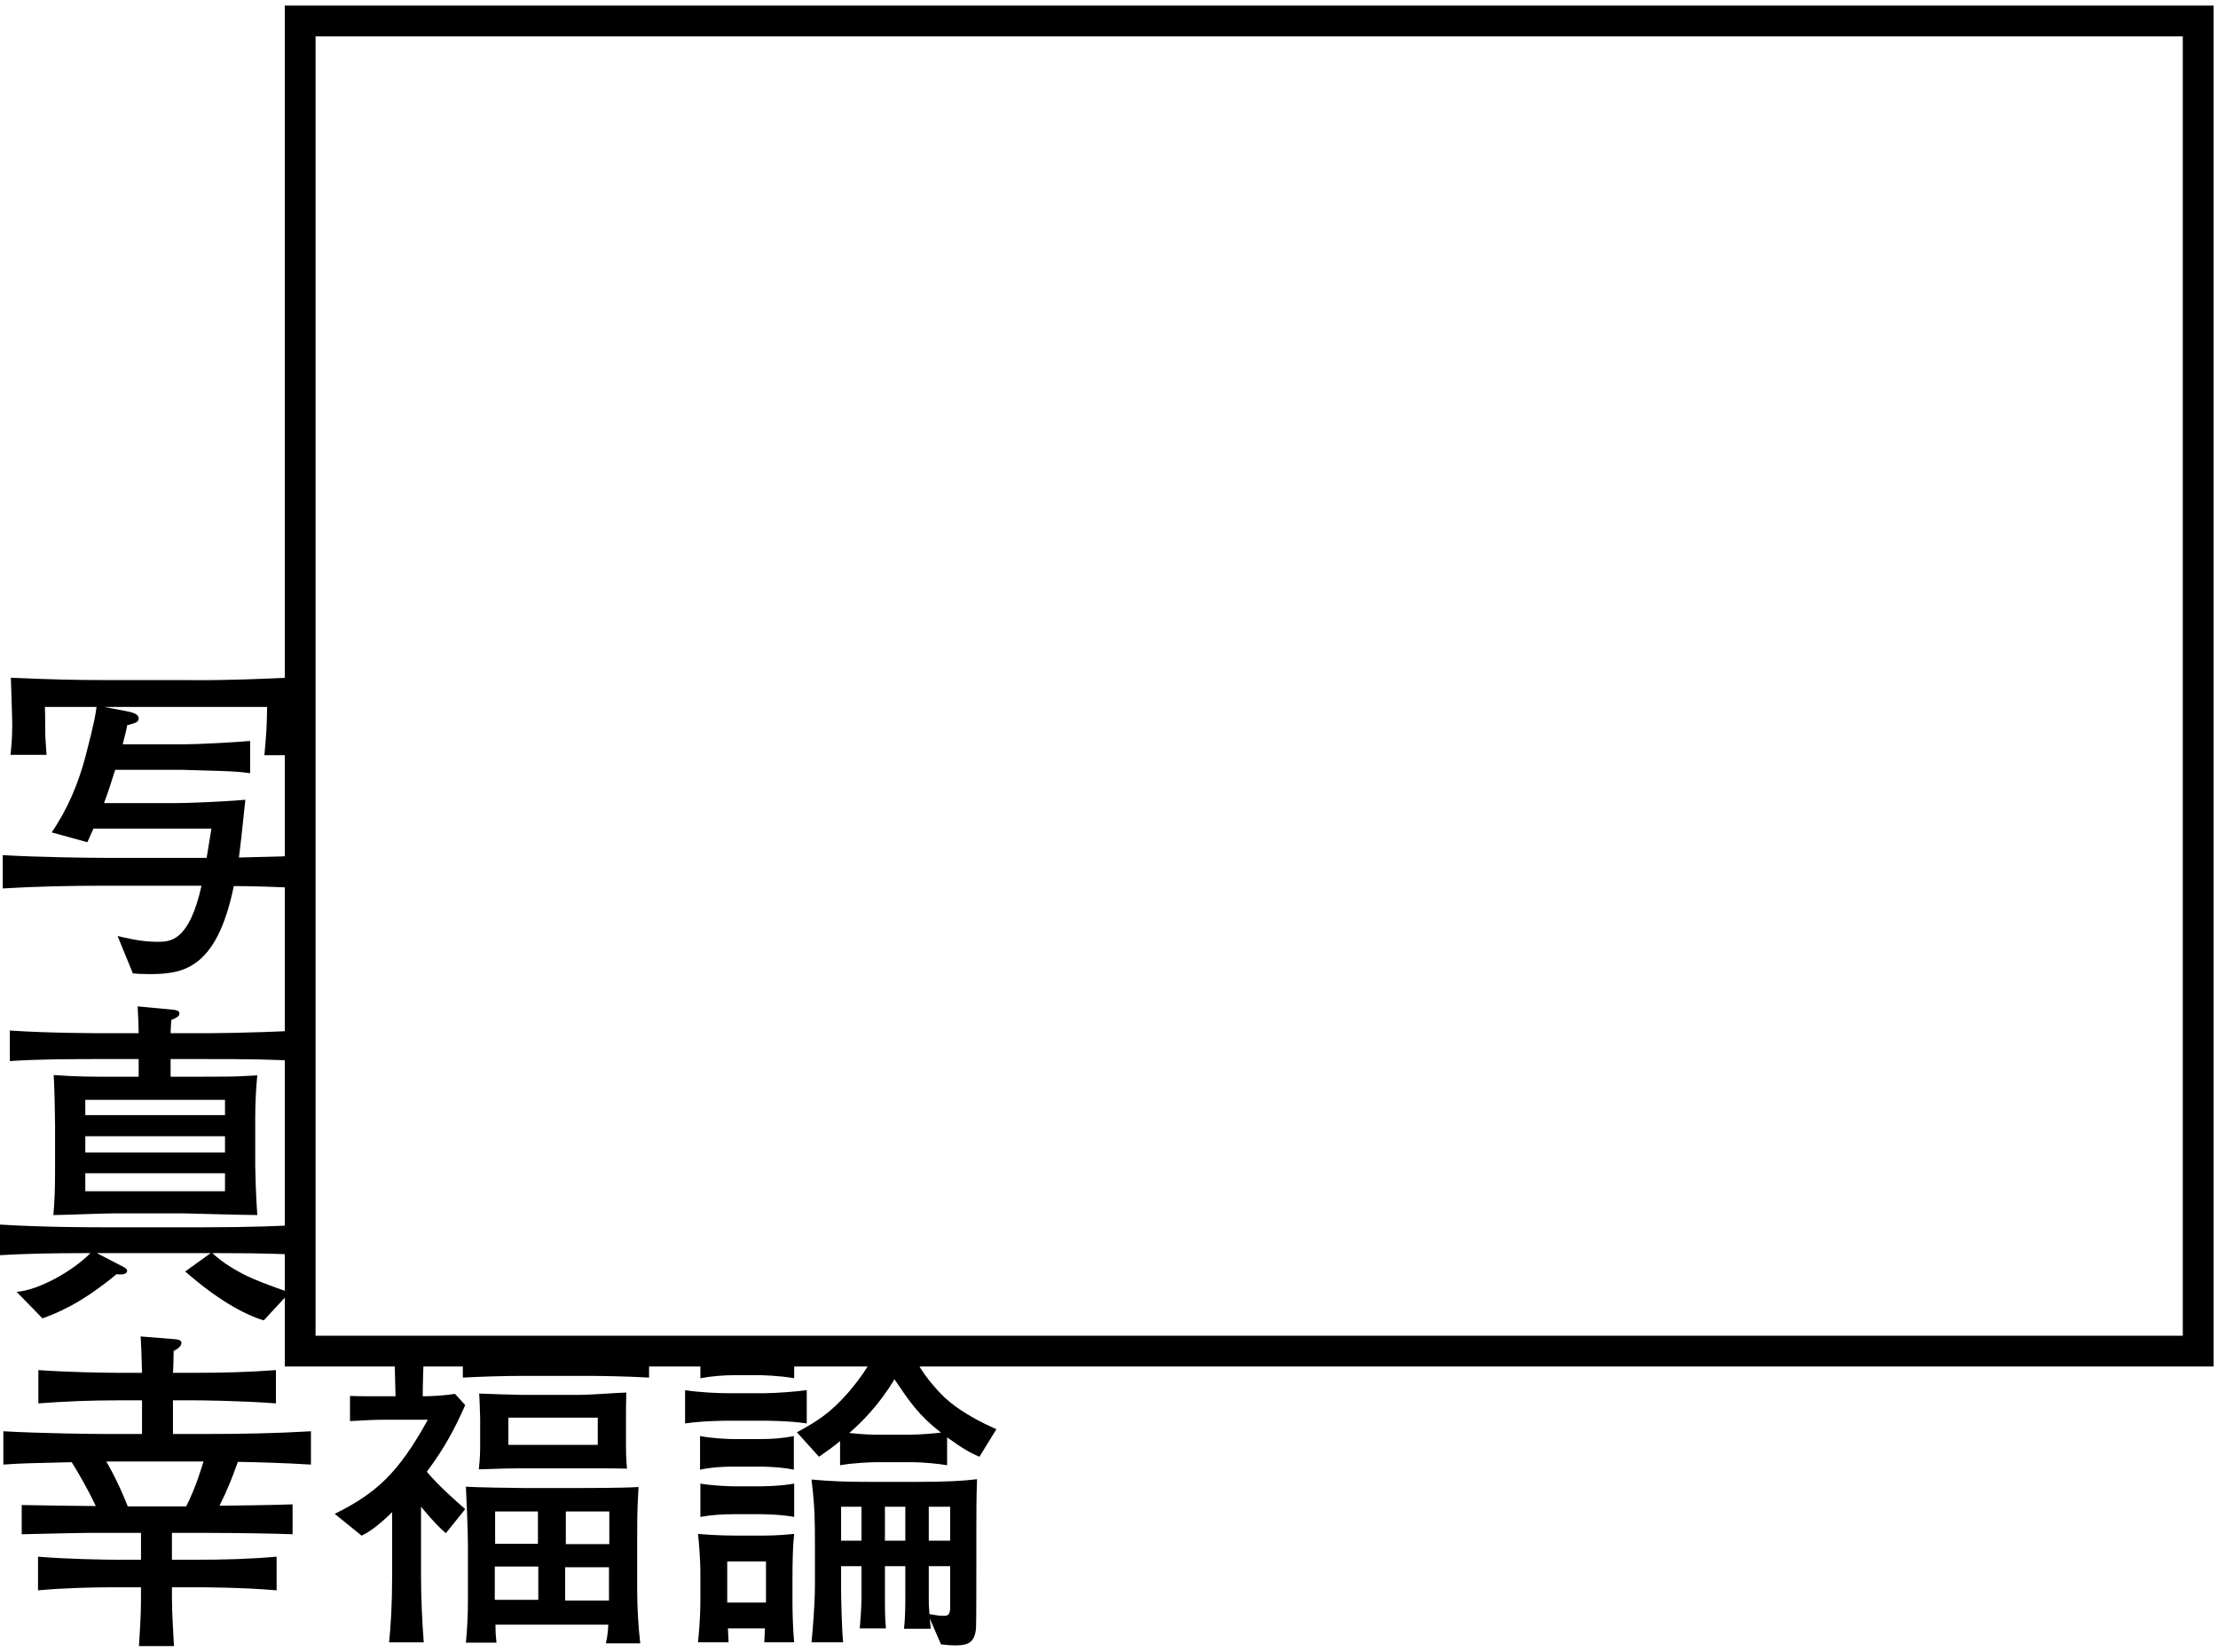
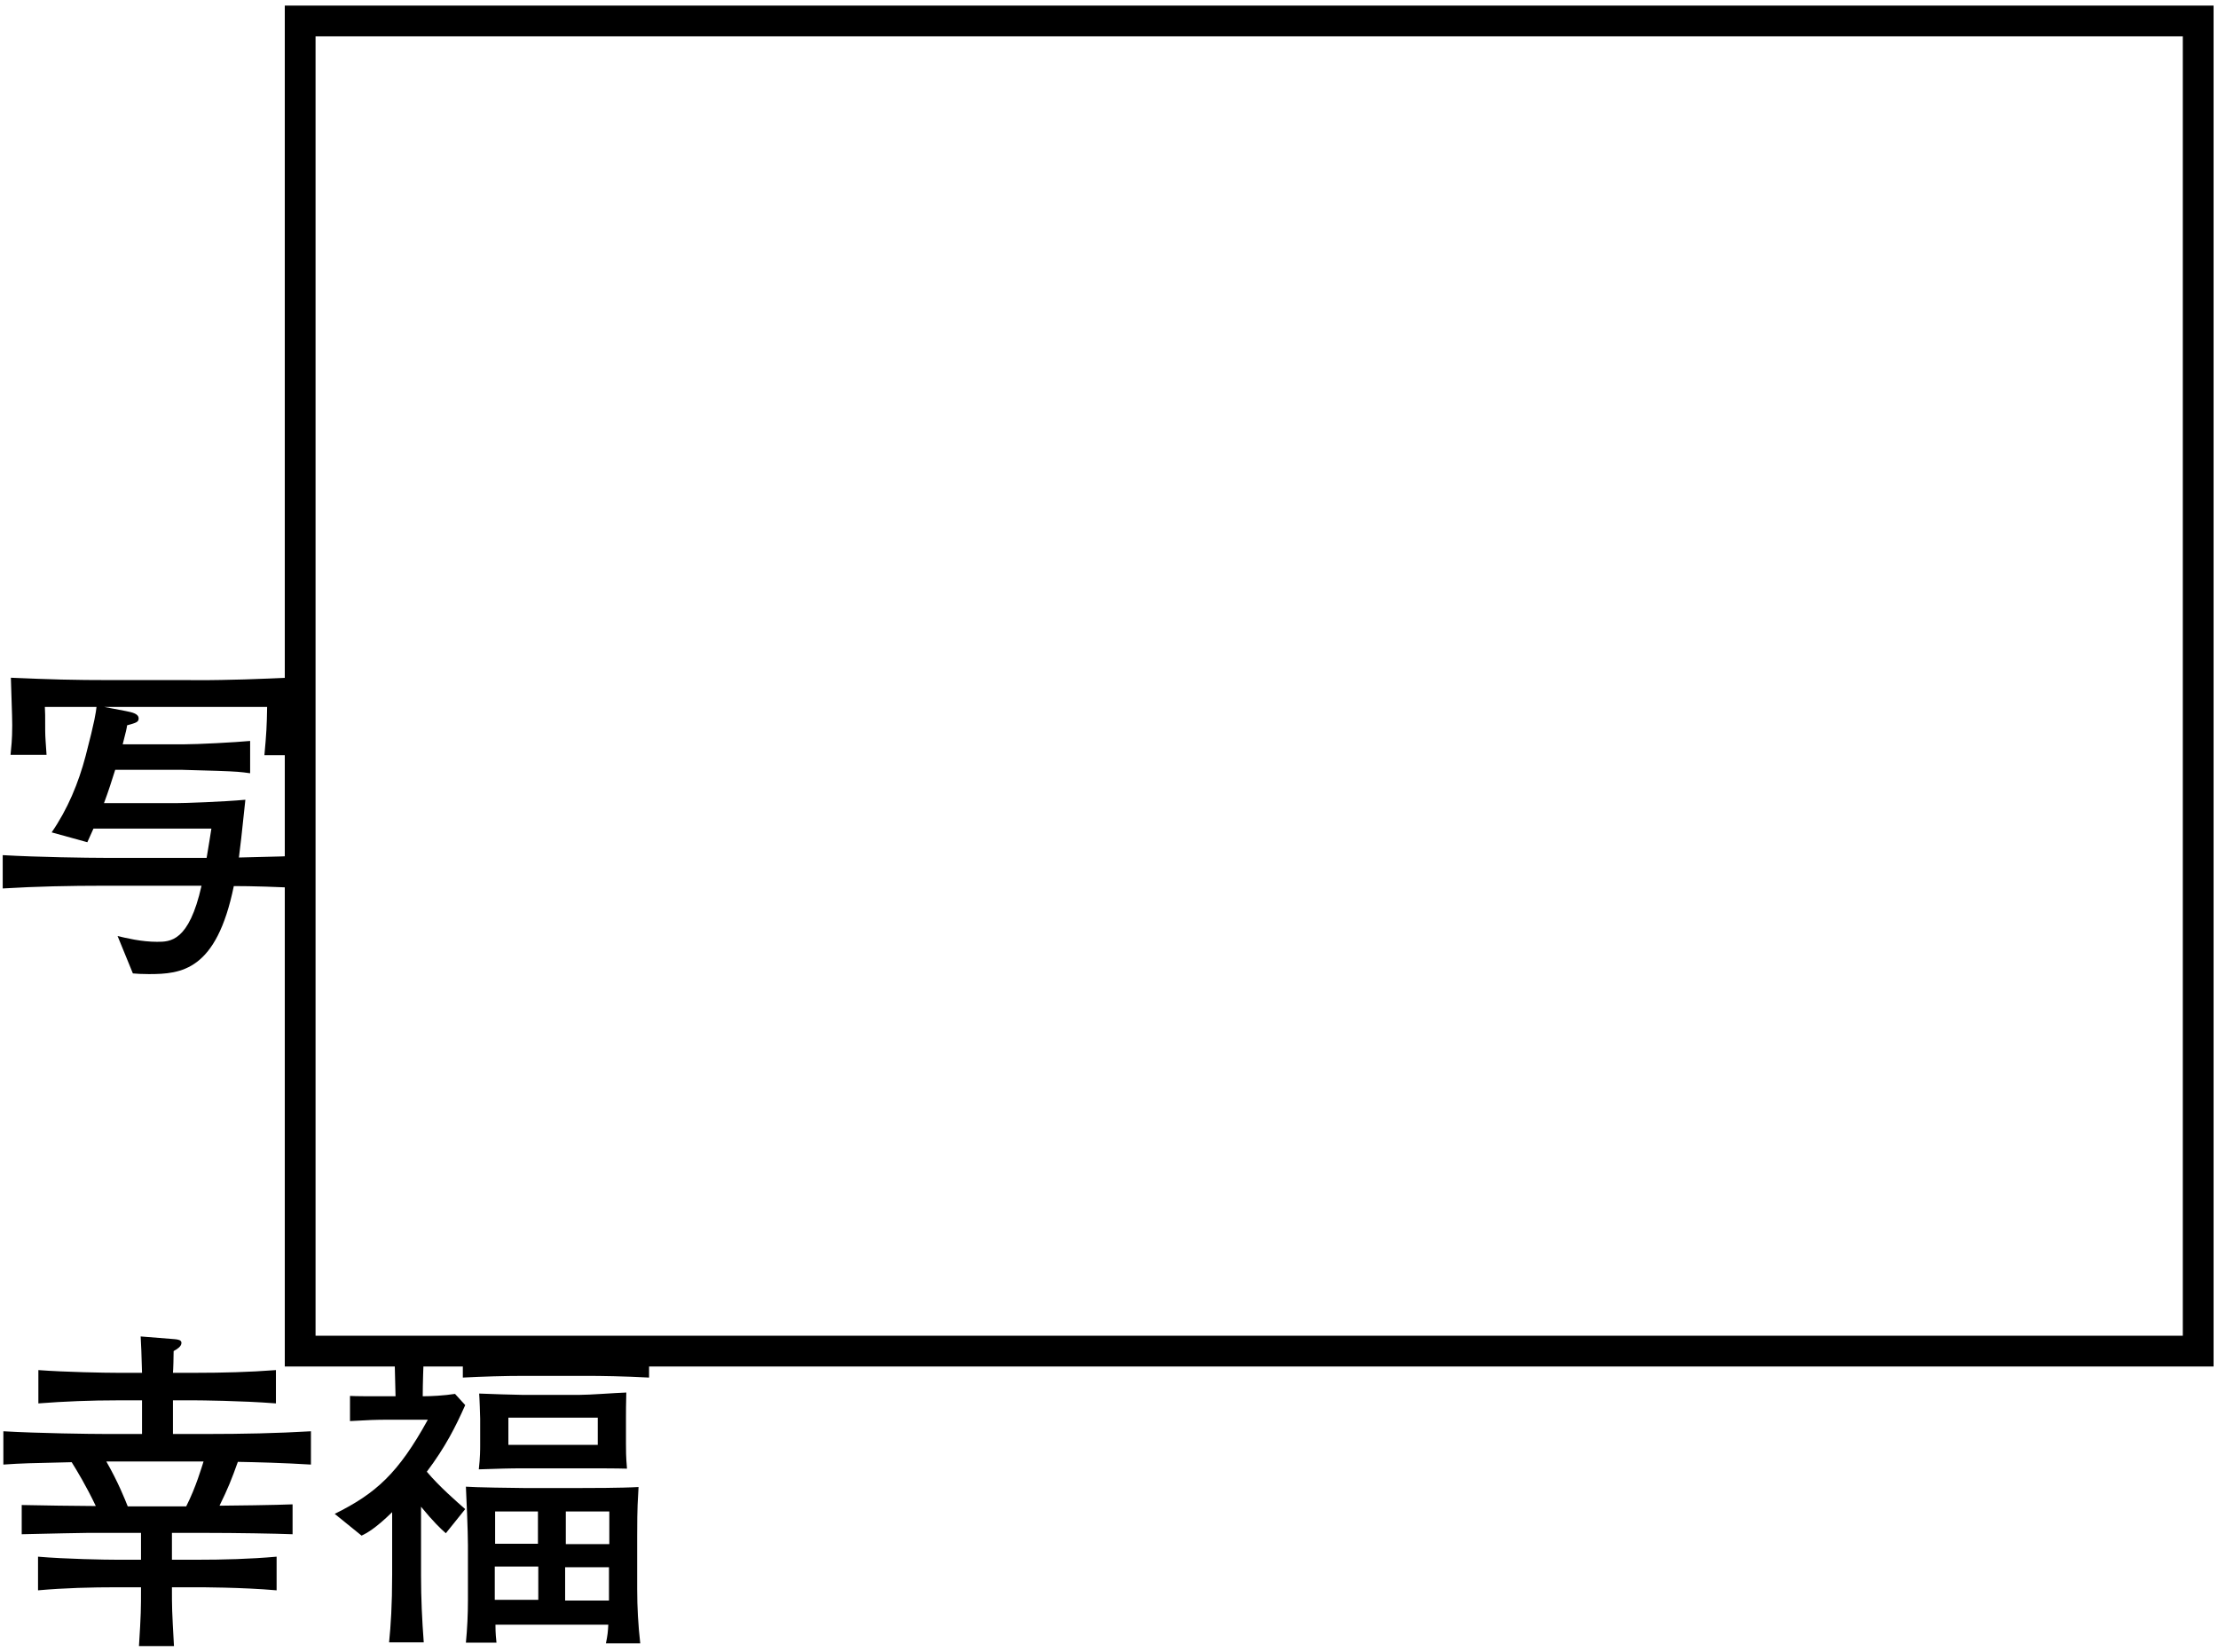
<svg xmlns="http://www.w3.org/2000/svg" width="345" height="257" viewBox="0 0 345 257" fill="none">
  <path d="M344.311 212.548H44.297V0.87H344.311V212.548ZM49.082 207.763H339.526V5.655H49.082V207.763Z" fill="black" />
  <path d="M36.999 227.38C35.995 230.182 35.466 231.504 34.145 234.2C35.519 234.2 43.343 234.094 45.51 233.988V238.64C42.92 238.534 36.629 238.429 32.03 238.429H26.744V242.605H30.55C34.726 242.605 38.902 242.499 43.026 242.129V247.363C37.634 246.887 31.026 246.887 30.55 246.887H26.744C26.744 250.164 26.744 250.376 27.061 256.032H21.616C21.933 250.957 21.933 250.429 21.933 246.887H18.286C14.162 246.887 10.039 246.993 5.915 247.363V242.129C10.197 242.499 16.383 242.605 18.286 242.605H21.933V238.429H13.581C13.052 238.429 7.607 238.534 3.378 238.64V234.094C5.492 234.147 12.735 234.253 14.902 234.253C13.422 231.134 11.942 228.702 11.149 227.433C4.382 227.592 3.642 227.592 0.523 227.803V222.623C6.021 222.94 14.056 223.045 16.488 223.045H22.092V217.812H18.286C14.162 217.812 10.039 217.971 5.968 218.288V213.107C10.197 213.424 16.383 213.53 18.286 213.53H22.092C21.986 210.094 21.986 209.671 21.88 207.874L27.167 208.296C27.642 208.349 28.224 208.402 28.224 208.878C28.224 209.459 27.484 209.882 27.008 210.147C27.008 210.781 26.955 213.16 26.902 213.53H30.444C34.62 213.53 38.744 213.424 42.92 213.107V218.288C37.528 217.865 30.92 217.812 30.444 217.812H26.902V223.045H32.242C37.633 223.045 43.026 222.94 48.365 222.623V227.803C44.03 227.539 39.907 227.433 36.999 227.38ZM16.541 227.327C18.391 230.552 19.448 233.248 19.871 234.305H28.964C30.497 231.292 31.396 228.12 31.66 227.327H16.541Z" fill="black" />
  <path d="M69.349 238.483C68.609 237.849 67.34 236.633 65.49 234.359V245.091C65.49 248.58 65.649 252.016 65.913 255.452H60.521C60.785 252.809 60.997 249.69 60.997 244.932V235.205C58.406 237.743 57.032 238.483 56.239 238.853L52.062 235.47C58.459 232.298 61.948 229.179 66.547 220.826H60.415C58.459 220.826 57.19 220.879 54.441 221.038V217.126C55.34 217.179 57.878 217.179 58.829 217.179H61.525C61.419 212.897 61.419 212.421 61.261 208.351L66.389 209.196C66.706 209.249 67.182 209.302 67.182 209.831C67.182 210.201 67.023 210.412 65.913 210.994C65.86 212.263 65.754 215.276 65.754 217.179C67.076 217.179 69.085 217.073 70.776 216.809L72.362 218.553C70.882 221.884 69.296 225.055 66.389 228.914C68.345 231.241 71.093 233.62 72.362 234.73L69.349 238.483ZM91.287 214.007H81.561C78.336 214.007 75.164 214.113 71.992 214.271V209.989C73.737 210.148 75.005 210.254 81.561 210.254H91.287C97.895 210.254 99.323 210.148 100.961 209.989V214.271C96.944 214.06 93.455 214.007 91.287 214.007ZM94.248 255.611C94.512 254.342 94.565 253.76 94.618 252.703H77.067C77.067 254.183 77.173 254.924 77.226 255.505H72.468C72.679 253.338 72.785 251.117 72.785 248.95V240.333C72.785 240.227 72.785 237.796 72.468 231.241C73.578 231.346 80.239 231.452 81.561 231.452H90.019C91.393 231.452 96.732 231.452 99.323 231.294C99.217 233.514 99.111 234.042 99.111 238.906V247.153C99.111 250.007 99.27 252.809 99.587 255.611H94.248ZM89.966 228.386H81.931C78.6 228.386 78.177 228.439 74.477 228.545C74.688 226.694 74.688 225.426 74.688 224.844V220.668C74.688 220.298 74.582 217.232 74.53 216.756C75.64 216.809 80.45 216.967 81.455 216.967H89.966C91.816 216.967 95.728 216.65 97.419 216.597C97.367 217.972 97.367 220.086 97.367 220.403V224.58C97.367 227.117 97.472 227.435 97.525 228.439C96.045 228.386 92.451 228.386 89.966 228.386ZM83.728 243.663H76.961V248.844H83.728V243.663ZM83.675 235.1H77.014V240.122H83.675V235.1ZM92.979 220.509H79.076V224.738H92.979V220.509ZM94.723 243.769H87.904V248.95H94.723V243.769ZM94.776 235.1H88.01V240.175H94.776V235.1Z" fill="black" />
-   <path d="M118.933 220.984H113.012C112.959 220.984 109.417 220.984 106.562 221.406V216.226C108.783 216.596 112.008 216.702 113.012 216.702H118.933C120.677 216.702 124.008 216.437 125.488 216.226V221.406C122.739 220.984 119.197 220.984 118.933 220.984ZM118.88 255.451C118.88 255.081 118.985 253.706 118.985 253.283H113.223C113.223 253.389 113.329 255.239 113.329 255.451H108.571C108.783 253.495 108.941 250.904 108.941 249.266V244.244C108.941 243.081 108.73 239.75 108.571 238.587C109.787 238.693 111.955 238.852 114.704 238.852H117.717C119.25 238.852 121.1 238.852 123.532 238.587C123.32 240.332 123.267 242.922 123.267 245.354V249.477C123.267 251.116 123.373 254.023 123.532 255.451H118.88ZM118.14 228.12H114.175C112.378 228.12 110.633 228.226 108.889 228.596V223.362C110.686 223.732 113.329 223.838 114.175 223.838H118.14C119.937 223.838 121.734 223.732 123.479 223.362V228.596C121.206 228.12 118.351 228.12 118.14 228.12ZM118.192 213.9H114.228C112.43 213.9 110.633 214.058 108.941 214.376V209.195C110.739 209.512 113.382 209.618 114.228 209.618H118.192C119.937 209.618 121.734 209.512 123.532 209.195V214.376C121.206 213.953 118.404 213.9 118.192 213.9ZM118.192 235.521H114.228C112.43 235.521 110.686 235.627 108.941 235.944V230.763C110.739 231.081 113.382 231.186 114.228 231.186H118.192C118.245 231.186 121.259 231.186 123.532 230.763V235.944C121.259 235.521 118.351 235.521 118.192 235.521ZM119.144 242.869H113.118V249.266H119.144V242.869ZM152.342 226.587C151.074 226.058 149.911 225.424 147.32 223.574V227.909C146.157 227.697 143.726 227.433 141.717 227.433H136.219C135.585 227.433 132.677 227.539 130.668 227.909V224.155C129.505 225.107 128.607 225.741 127.391 226.587L123.955 222.781C127.074 221.089 129.135 219.821 131.99 216.543C135.796 212.103 136.748 209.089 137.171 207.768L142.298 209.512C142.827 209.671 142.986 209.777 142.986 210.147C142.986 210.57 142.616 210.834 142.298 210.992C143.091 213.371 145.893 216.384 146.845 217.283C147.796 218.182 150.069 220.138 154.986 222.305L152.342 226.587ZM151.867 238.746V243.609C151.867 244.825 151.867 252.966 151.814 253.283C151.602 255.662 150.334 255.926 148.589 255.926C147.585 255.926 146.897 255.821 146.369 255.768L144.624 251.75C144.677 252.173 144.677 252.385 144.783 253.336H140.607C140.818 251.697 140.818 249.424 140.818 248.367V243.609H137.646V248.79C137.646 249.9 137.646 251.803 137.805 253.283H133.734C133.787 252.596 133.999 250.058 133.999 248.684V243.609H130.827V247.098C130.827 248.525 130.933 253.336 131.144 255.451H126.228C126.386 253.759 126.757 249.794 126.757 246.57V240.067C126.757 236.578 126.757 234.569 126.228 230.129C129.135 230.393 131.197 230.499 136.113 230.499H141.981C147.479 230.499 149.858 230.34 151.972 230.076C151.867 233.195 151.867 235.151 151.867 238.746ZM133.999 234.358H130.827V239.644H133.999V234.358ZM139.126 214.534C136.748 218.552 133.84 221.406 132.096 222.887C134.474 223.151 136.007 223.151 136.219 223.151H141.717C143.144 223.151 145.47 222.939 146.369 222.834C142.88 220.138 141.452 217.97 139.126 214.534ZM140.818 234.358H137.646V239.644H140.818V234.358ZM147.796 234.358H144.466V239.644H147.796V234.358ZM147.796 243.609H144.466V248.208C144.466 249.53 144.466 249.794 144.571 251.063C145.84 251.274 146.052 251.327 146.739 251.327C147.426 251.327 147.796 251.222 147.796 250.006V243.609Z" fill="black" />
  <path d="M36.369 137.821C33.673 150.984 28.228 151.513 23.153 151.513C21.99 151.513 21.303 151.46 20.668 151.407L18.29 145.592C19.611 145.909 21.99 146.491 24.422 146.491C26.483 146.491 29.391 146.491 31.347 137.768H16.175C10.889 137.768 5.655 137.874 0.422 138.191V133.01C5.867 133.328 13.743 133.433 16.175 133.433H32.14C32.51 131.16 32.669 130.314 32.88 128.887H14.536C14.061 129.944 14.008 130.05 13.585 131.002L8.034 129.469C10.519 125.874 12.21 121.803 13.32 117.574C14.801 111.918 14.906 110.808 15.012 109.962H6.977C7.03 110.861 7.03 111.125 7.03 113.662C7.03 114.667 7.135 115.724 7.241 117.415H1.638C1.743 116.253 1.902 115.142 1.902 112.816C1.902 111.178 1.743 107.689 1.691 105.416C7.928 105.68 11.153 105.786 17.549 105.786H29.655C31.347 105.786 31.981 105.839 38.008 105.68C44.457 105.468 45.197 105.363 46.307 105.363C46.149 109.222 46.36 114.931 46.519 117.468H41.127C41.444 113.979 41.497 113.028 41.55 109.962H16.228L19.558 110.596C20.616 110.808 21.567 111.019 21.567 111.759C21.567 112.341 21.091 112.446 19.77 112.816C19.717 113.239 19.611 113.768 19.083 115.777H28.387C30.765 115.777 36.686 115.46 38.907 115.248V120.27C37.373 120.059 36.845 120.006 33.832 119.9C32.986 119.9 29.127 119.742 28.387 119.742H17.919C17.338 121.539 16.968 122.808 16.175 124.922H27.276C28.757 124.922 34.73 124.711 38.166 124.394C37.532 130.473 37.426 131.266 37.162 133.38C43.77 133.222 44.51 133.222 47.576 133.01V138.191C43.136 137.927 39.012 137.821 36.369 137.821Z" fill="black" />
-   <path d="M33.833 194.913H33.04C34.044 195.865 35.63 197.081 38.273 198.402C39.806 199.142 41.498 199.777 45.039 201.045L41.022 205.38C37.745 204.376 33.568 201.944 28.811 197.768L32.775 194.913H15.066L19.242 197.081C19.507 197.239 19.771 197.398 19.771 197.662C19.771 198.349 18.555 198.244 18.132 198.191C12.37 202.949 8.617 204.323 6.608 205.063L2.59 200.94C6.026 200.675 11.313 197.715 14.062 194.913H13.269C7.771 194.913 3.648 195.019 0 195.231V190.473C6.713 190.896 14.59 190.896 15.806 190.896H31.929C39.066 190.896 43.771 190.684 47.947 190.473V195.231C44.247 195.072 41.709 194.913 33.833 194.913ZM31.189 164.728H26.537V167.477H28.969C30.238 167.477 35.789 167.477 36.952 167.424C38.22 167.371 39.066 167.319 40.018 167.266C39.806 169.486 39.7 171.706 39.7 173.926V181.38C39.7 181.962 39.806 186.085 40.018 188.993C38.167 188.993 28.969 188.728 28.441 188.728H17.815C16.282 188.728 9.621 188.993 8.3 188.993C8.511 186.614 8.564 184.763 8.564 181.75V174.931C8.564 173.556 8.458 168.481 8.352 167.213C12 167.477 14.009 167.477 17.604 167.477H21.568V164.728H16.388C11.577 164.728 5.974 164.728 1.533 165.045V160.288C7.559 160.71 15.859 160.71 16.388 160.71H21.568C21.568 159.706 21.462 157.486 21.41 156.534L27.013 157.063C27.33 157.116 27.912 157.169 27.912 157.644C27.912 158.12 27.383 158.332 26.643 158.649C26.59 159.759 26.537 160.076 26.537 160.71H31.189C32.247 160.71 38.538 160.71 46.467 160.288V165.045C42.291 164.781 39.278 164.728 31.189 164.728ZM34.996 171.072H13.269V173.451H34.996V171.072ZM34.996 176.728H13.269V179.266H34.996V176.728ZM34.996 182.49H13.269V185.292H34.996V182.49Z" fill="black" />
</svg>